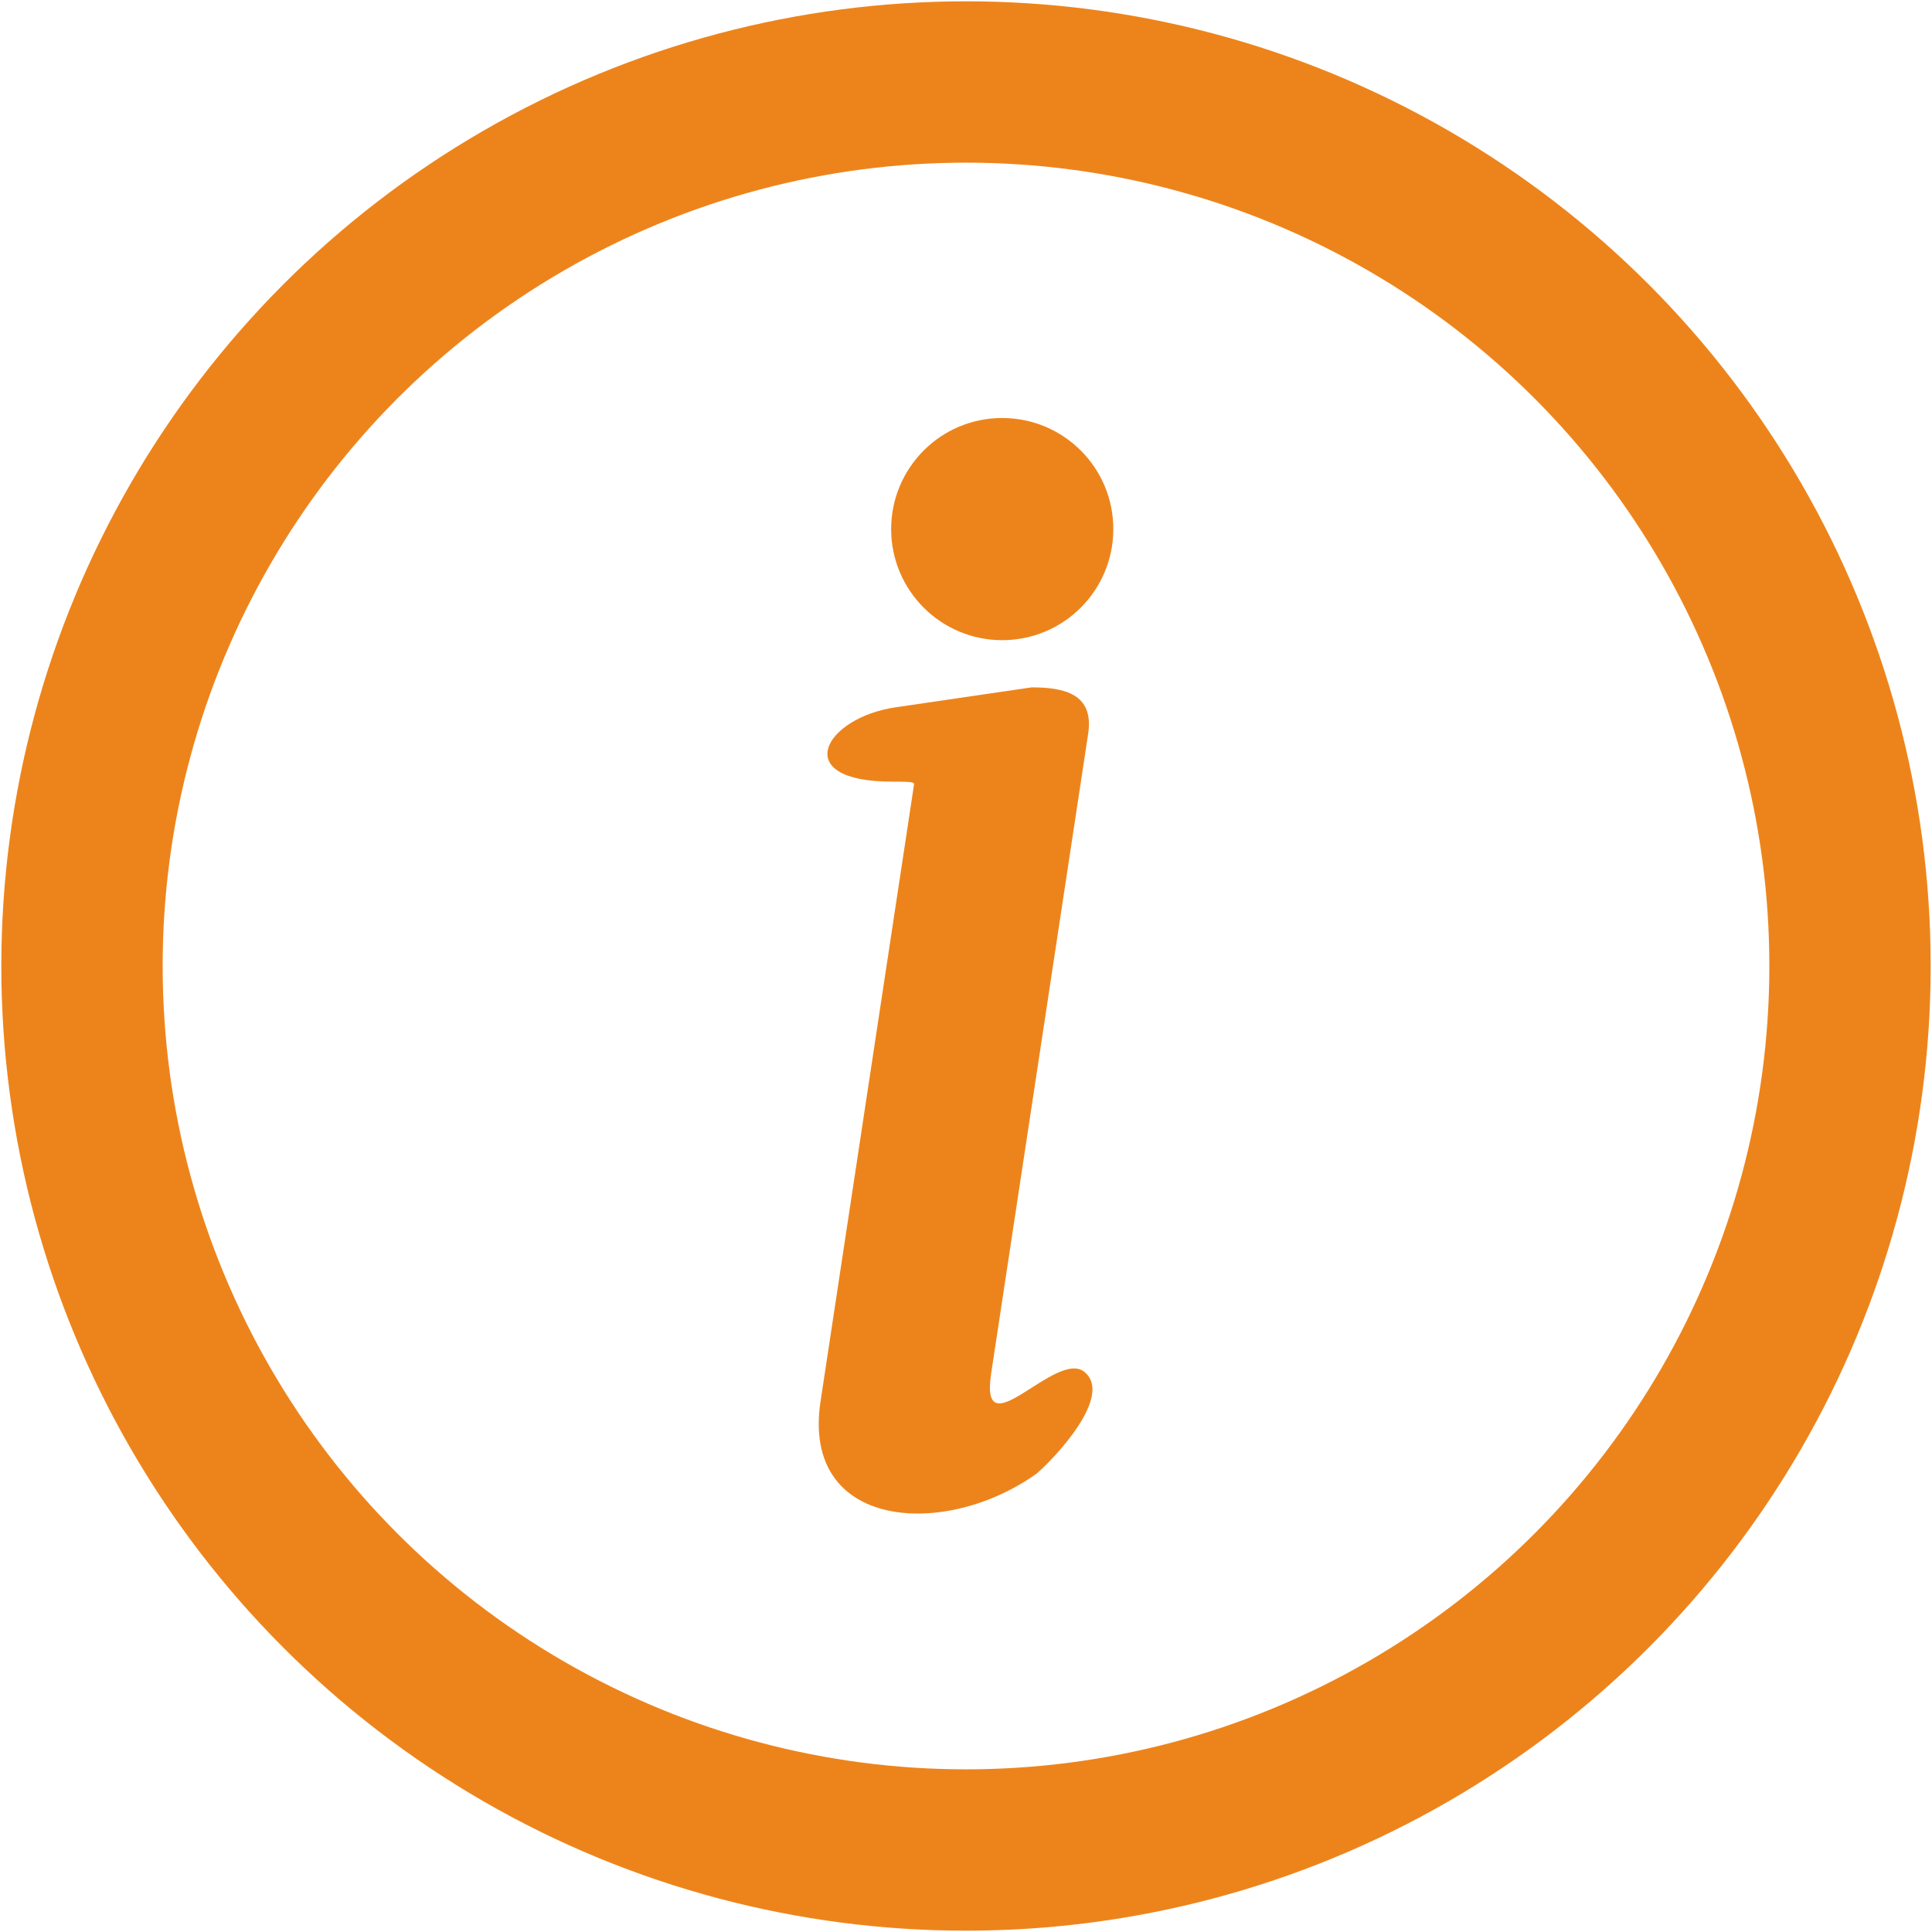
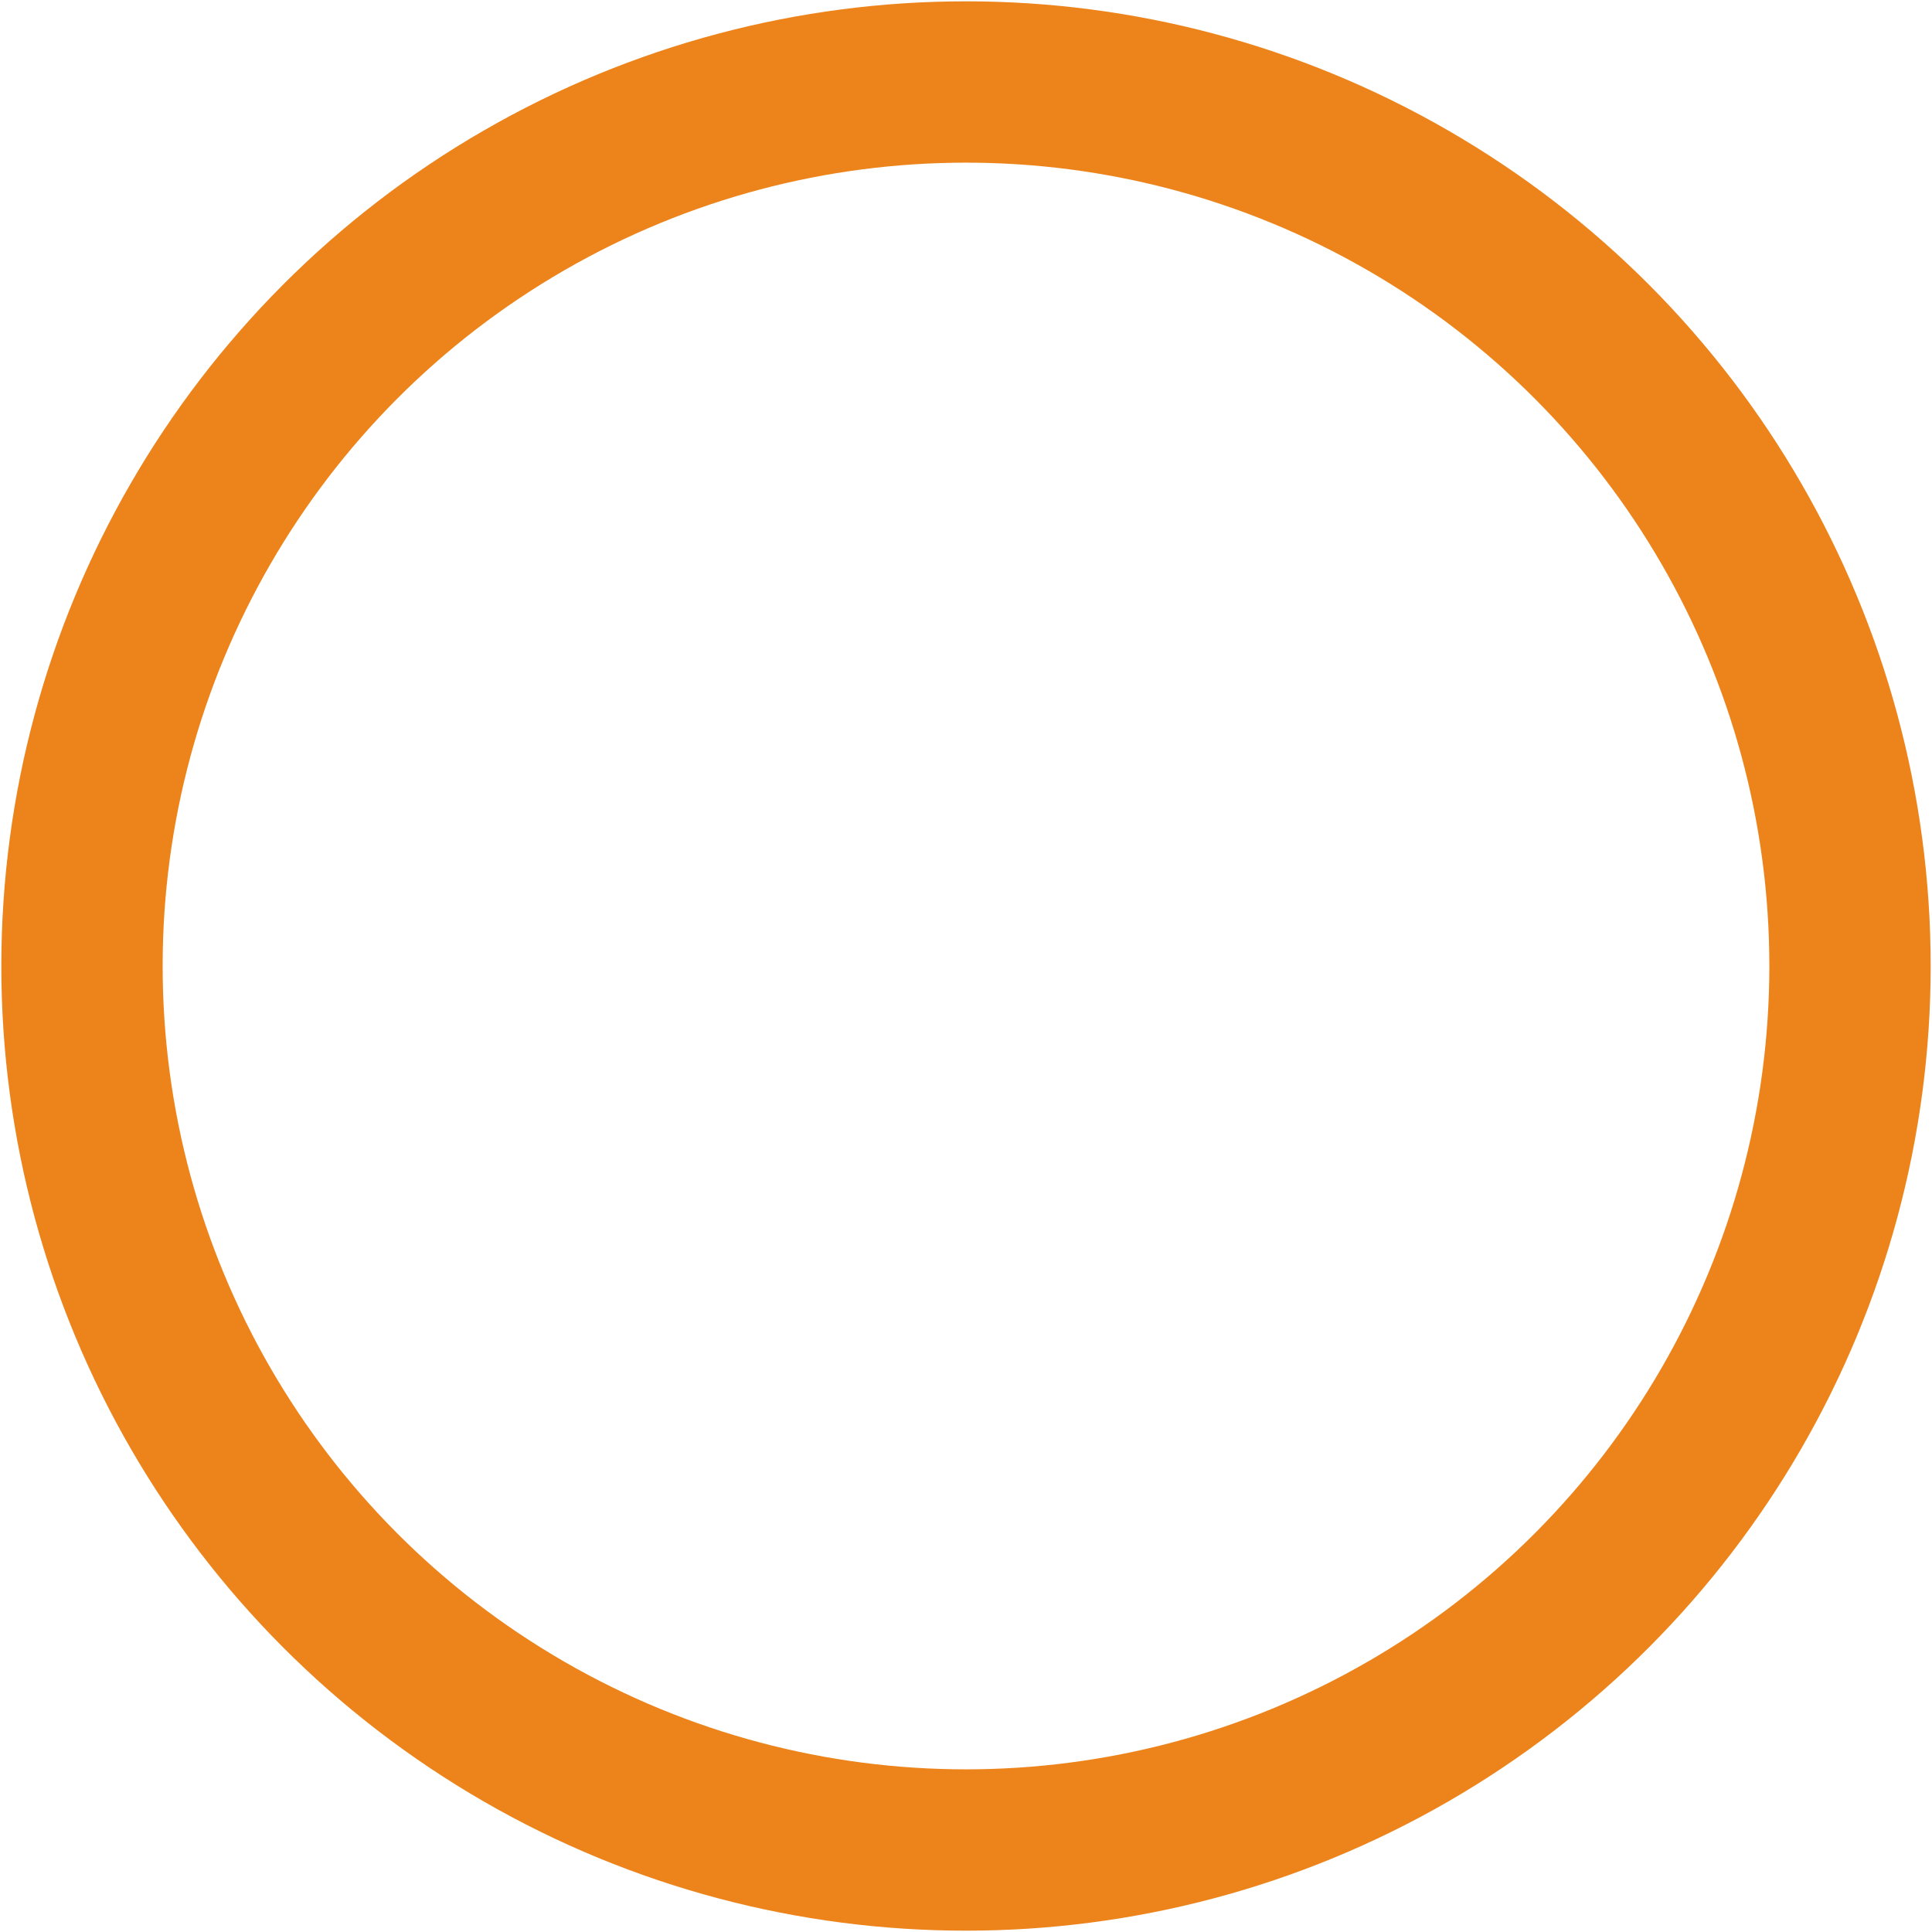
<svg xmlns="http://www.w3.org/2000/svg" id="Layer_1" data-name="Layer 1" version="1.1" viewBox="0 0 1461 1460.9">
  <defs>
    <style>
      .cls-1 {
        fill: #ed841b;
        stroke-width: 0px;
      }

      .cls-2 {
        fill: none;
        stroke: #ed841b;
        stroke-miterlimit: 10;
        stroke-width: 122px;
      }
    </style>
  </defs>
-   <path class="cls-1" d="M730.5,35.5c94,0,183.7,18.7,265.7,52.7,85.1,35.3,161.7,86.9,225.7,150.9,64,64.1,115.6,140.6,150.9,225.7,33.9,81.9,52.7,171.7,52.7,265.7s-18.7,183.7-52.7,265.7c-35.3,85.1-86.9,161.7-150.9,225.7-64.1,64-140.6,115.6-225.7,150.9-81.9,33.9-171.7,52.7-265.7,52.7s-183.7-18.7-265.7-52.7c-85.1-35.3-161.8-86.9-225.7-150.9-64-64.1-115.6-140.6-150.9-225.7-33.9-81.9-52.7-171.7-52.7-265.7s18.7-183.7,52.7-265.7c35.3-85.1,86.9-161.7,150.9-225.7,64-64,140.6-115.6,225.7-150.9,82-33.9,171.8-52.7,265.7-52.7h0ZM757.9,316.1c23.2,0,44.2,9.4,59.4,24.6,15.2,15.2,24.6,36.2,24.6,59.4s-9.4,44.2-24.6,59.4c-15.2,15.2-36.2,24.6-59.4,24.6s-44.2-9.4-59.4-24.6c-15.2-15.2-24.6-36.2-24.6-59.4s9.4-44.2,24.6-59.4c15.2-15.3,36.3-24.6,59.4-24.6h0ZM822.9,554.7l-73.4,484.1c-8.9,59,49.2-18.9,70.6-1.3,22,18-22.3,64.9-36,76.7-69.2,49.8-178.4,42.8-163.6-54.5l70.6-465.8c.3-2.1.9-2.9-15.9-2.8-79.1.2-52.2-48.6,2.6-56.3l102.3-15c24.4,0,47.3,4.7,42.8,34.9h0ZM1172.3,288.6c-57.7-57.7-126.4-104.1-202.9-135.7-73.6-30.5-154.2-47.3-239-47.3s-165.5,16.8-239.1,47.3c-76.3,31.6-145.1,78.1-202.8,135.7-57.7,57.7-104.1,126.4-135.7,202.8-30.5,73.6-47.3,154.3-47.3,239.1s16.8,165.5,47.3,239c31.6,76.3,78.1,145.1,135.7,202.9,57.7,57.7,126.4,104.1,202.8,135.7,73.6,30.5,154.3,47.3,239.1,47.3s165.5-16.8,239-47.3c76.3-31.6,145.1-78.1,202.9-135.7,57.7-57.7,104.1-126.4,135.7-202.9,30.5-73.6,47.3-154.2,47.3-239s-16.8-165.5-47.3-239.1c-31.6-76.3-78-145.1-135.7-202.8h0Z" />
  <circle class="cls-2" cx="730.5" cy="730.5" r="668.5" />
</svg>